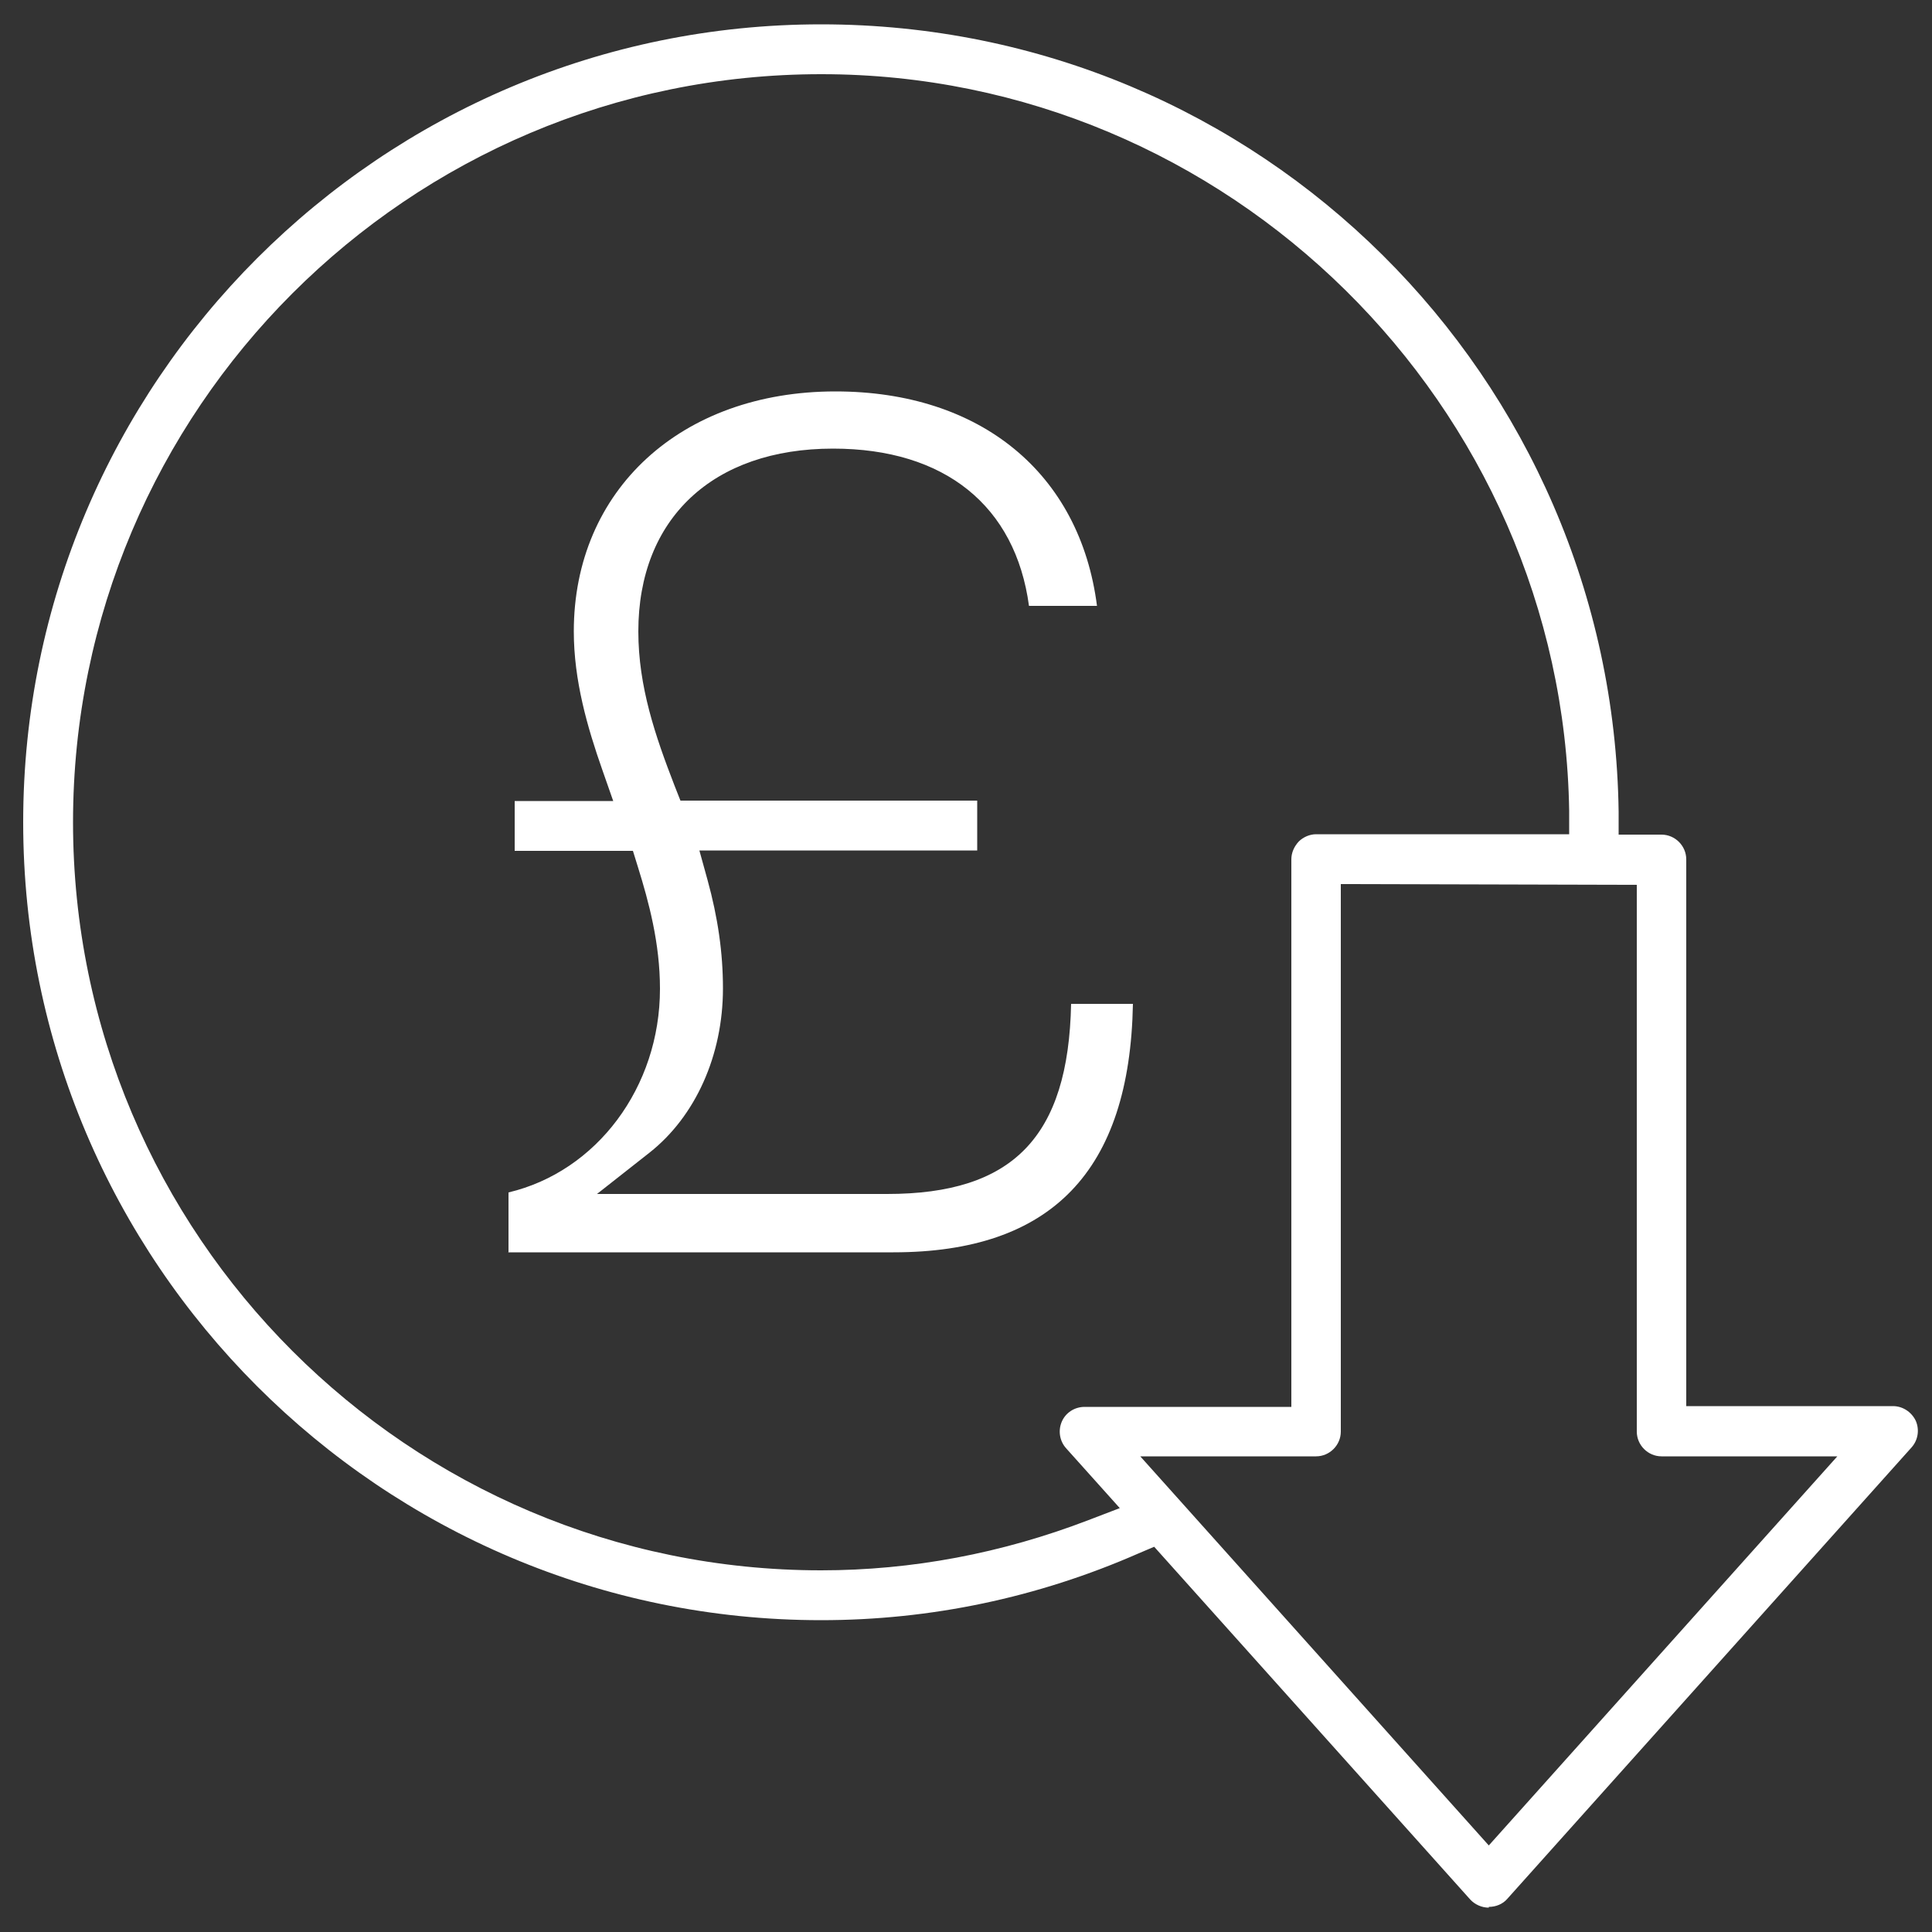
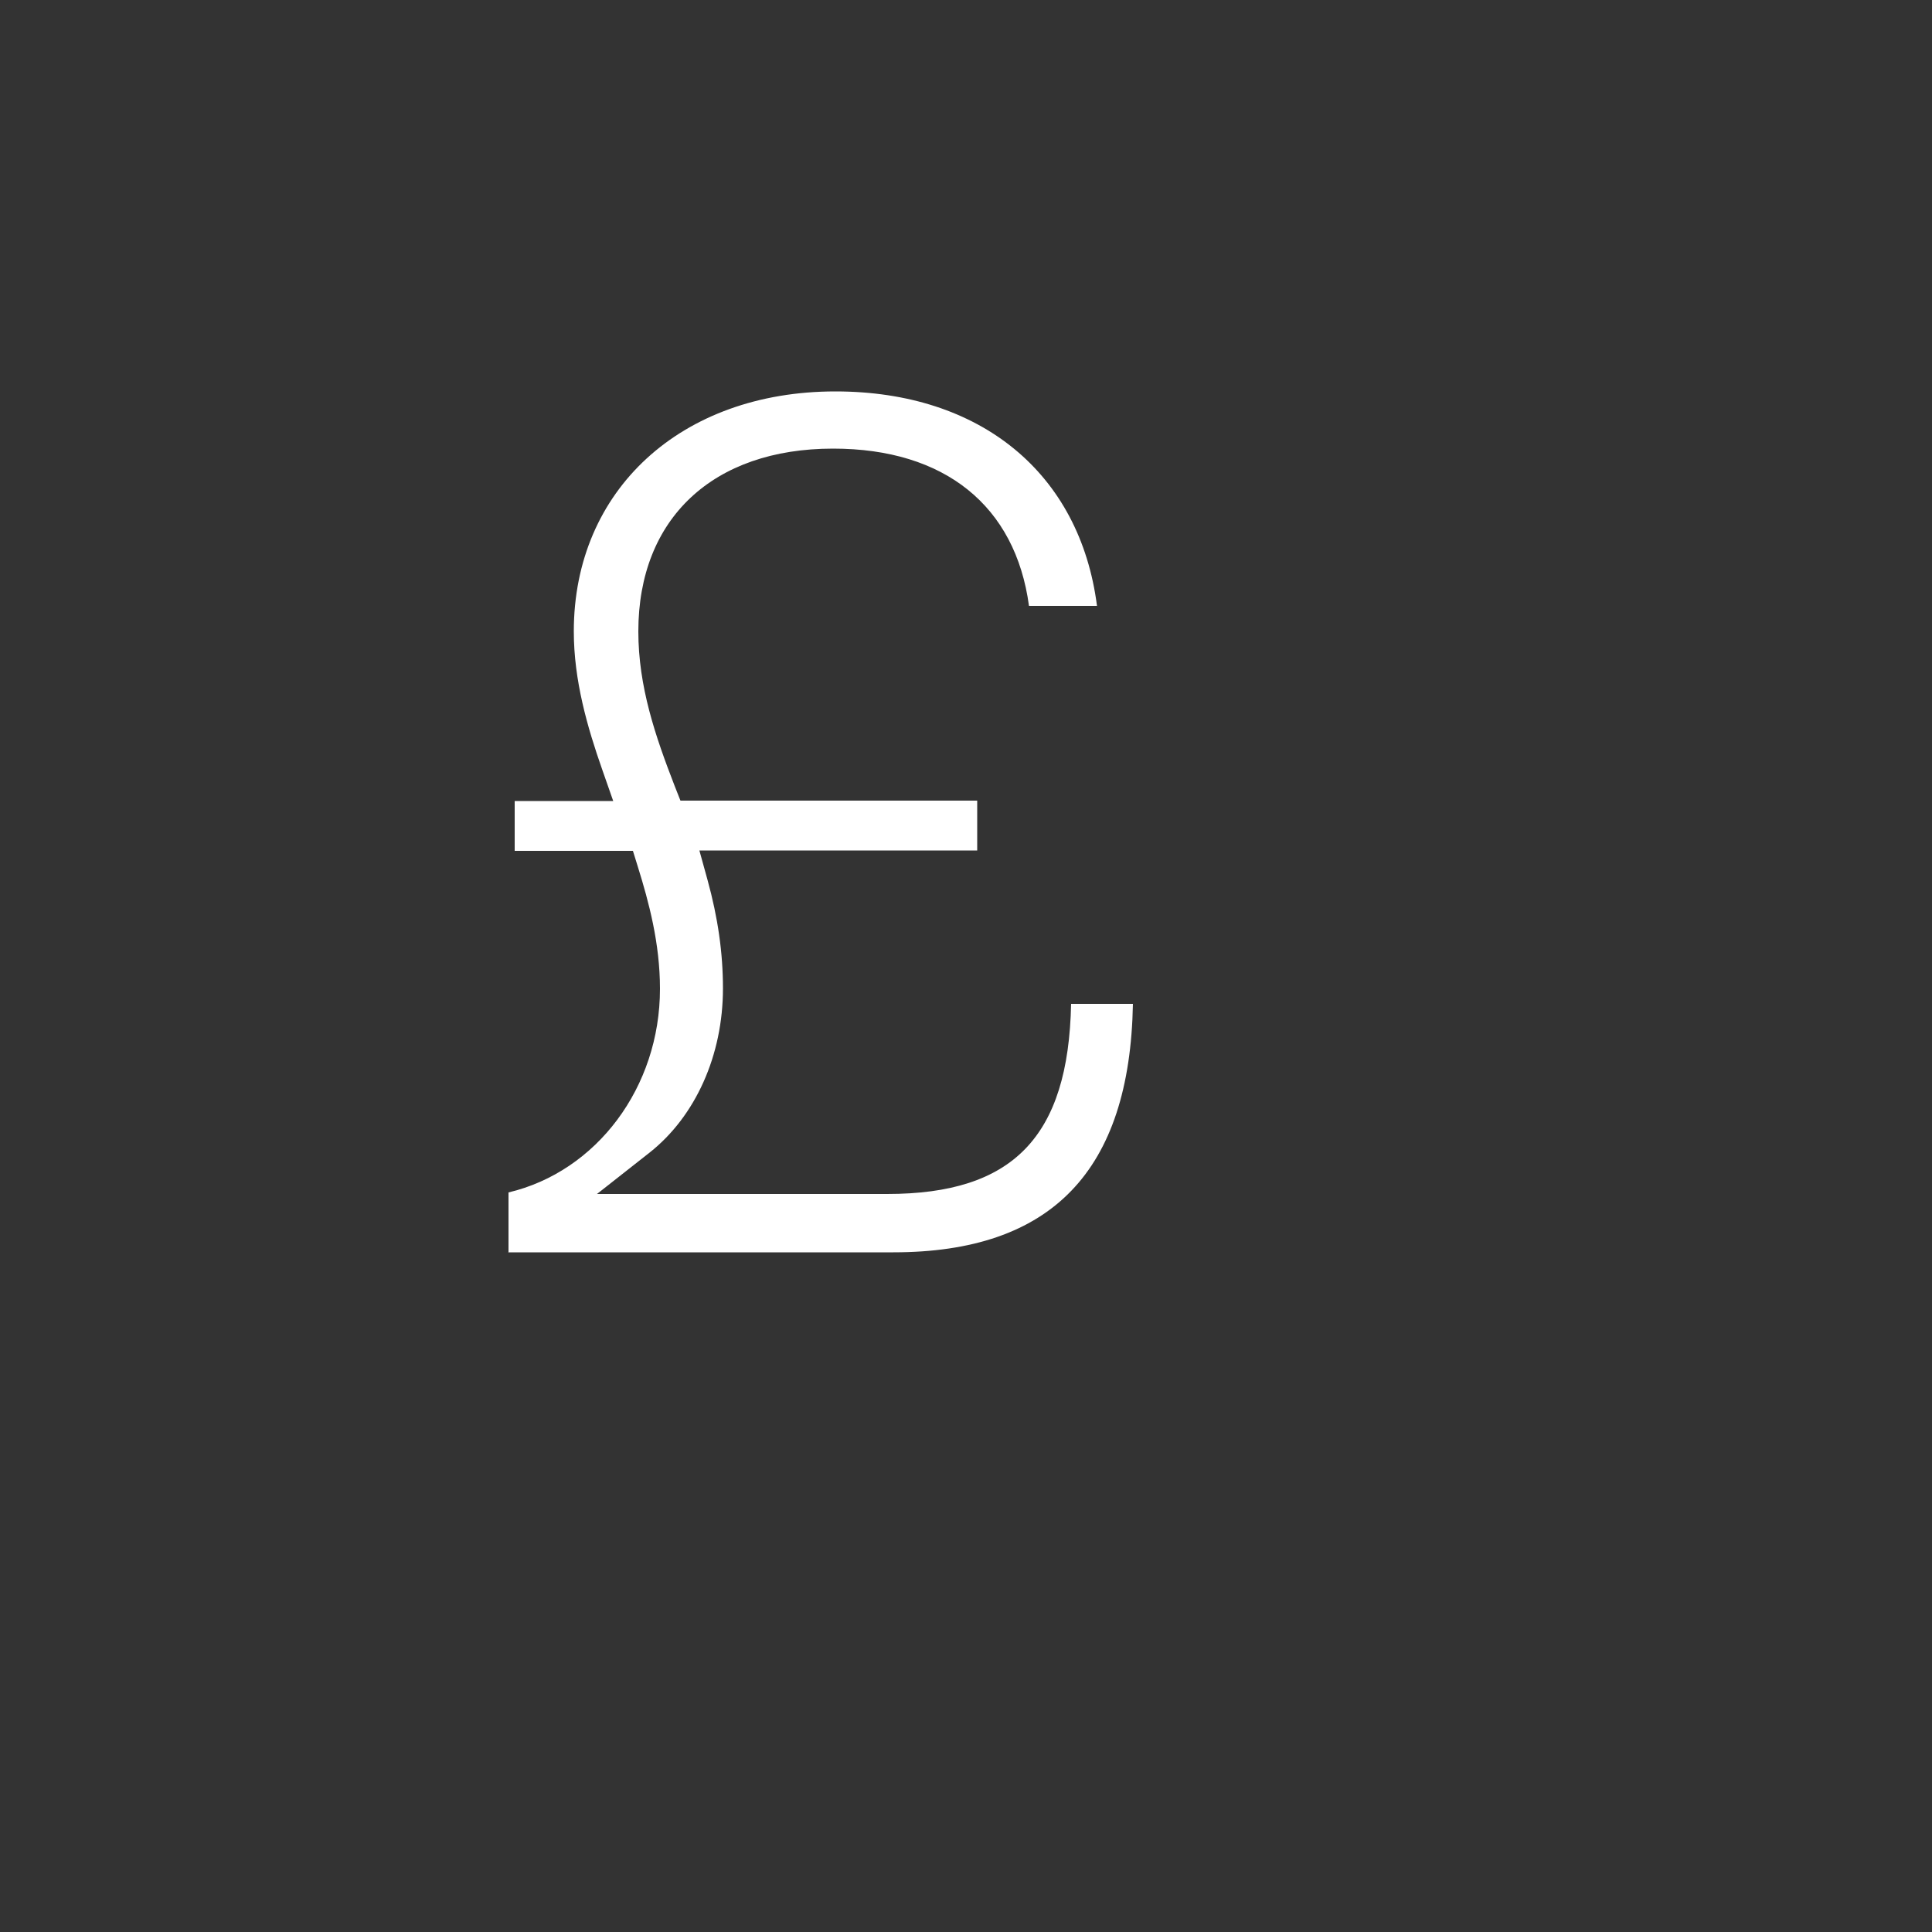
<svg xmlns="http://www.w3.org/2000/svg" id="Layer_1" data-name="Layer 1" viewBox="0 0 50 50">
  <rect x="0" y="0" width="50" height="50" fill="#333333" stroke="none" />
  <defs>
    <style>
      .cls-1 {
        stroke-width: 0px;
      }
    </style>
  </defs>
-   <path class="cls-1" fill="#FFFFFF" d="m38.53,49.37c-.18,0-.36-.08-.48-.21l-8.18-9.13-.4.17c-2.62,1.15-5.39,1.73-8.22,1.73C9.86,41.93.6,32.67.6,21.28S9.86.63,21.25.63s20.49,9.14,20.64,20.38v.59s1.11,0,1.11,0c.35,0,.64.29.64.64v14.15h5.35c.25,0,.48.15.59.38.1.23.06.5-.11.69l-10.46,11.68c-.12.14-.3.21-.48.21Zm0-1.61l9.02-10.07h-4.55c-.35,0-.64-.29-.64-.64v-14.15l-7.66-.02v14.17c0,.35-.29.64-.64.64h-4.55l9.02,10.07ZM21.25,1.92C10.57,1.92,1.89,10.6,1.89,21.28s8.69,19.36,19.36,19.36c2.35,0,4.68-.44,6.92-1.3l.81-.31-1.39-1.55c-.17-.19-.21-.46-.11-.69.1-.23.33-.38.59-.38h5.35v-14.17c0-.17.07-.33.19-.46.12-.12.29-.19.45-.19h6.55s0-.6,0-.6c-.16-10.52-8.83-19.07-19.35-19.07Z" />
  <path class="cls-1" fill="#FFFFFF" d="m13.16,32.42v-1.56c2.28-.54,3.92-2.72,3.92-5.27,0-1.18-.29-2.25-.57-3.15l-.13-.42h-3.06v-1.29h2.55l-.28-.8c-.39-1.11-.74-2.32-.74-3.59,0-3.66,2.78-6.21,6.77-6.21,3.76,0,6.33,2.12,6.77,5.55h-1.76c-.35-2.59-2.18-4.07-5.07-4.07-3.11,0-5.04,1.81-5.04,4.73,0,1.43.44,2.71.94,4l.15.38h7.68v1.29h-7.19l.21.76c.27.98.4,1.89.4,2.81,0,1.73-.71,3.31-1.9,4.25l-1.36,1.07h7.51c3.25,0,4.69-1.47,4.76-4.92h1.6c-.08,4.33-2.11,6.43-6.2,6.43h-9.97Z" />
</svg>